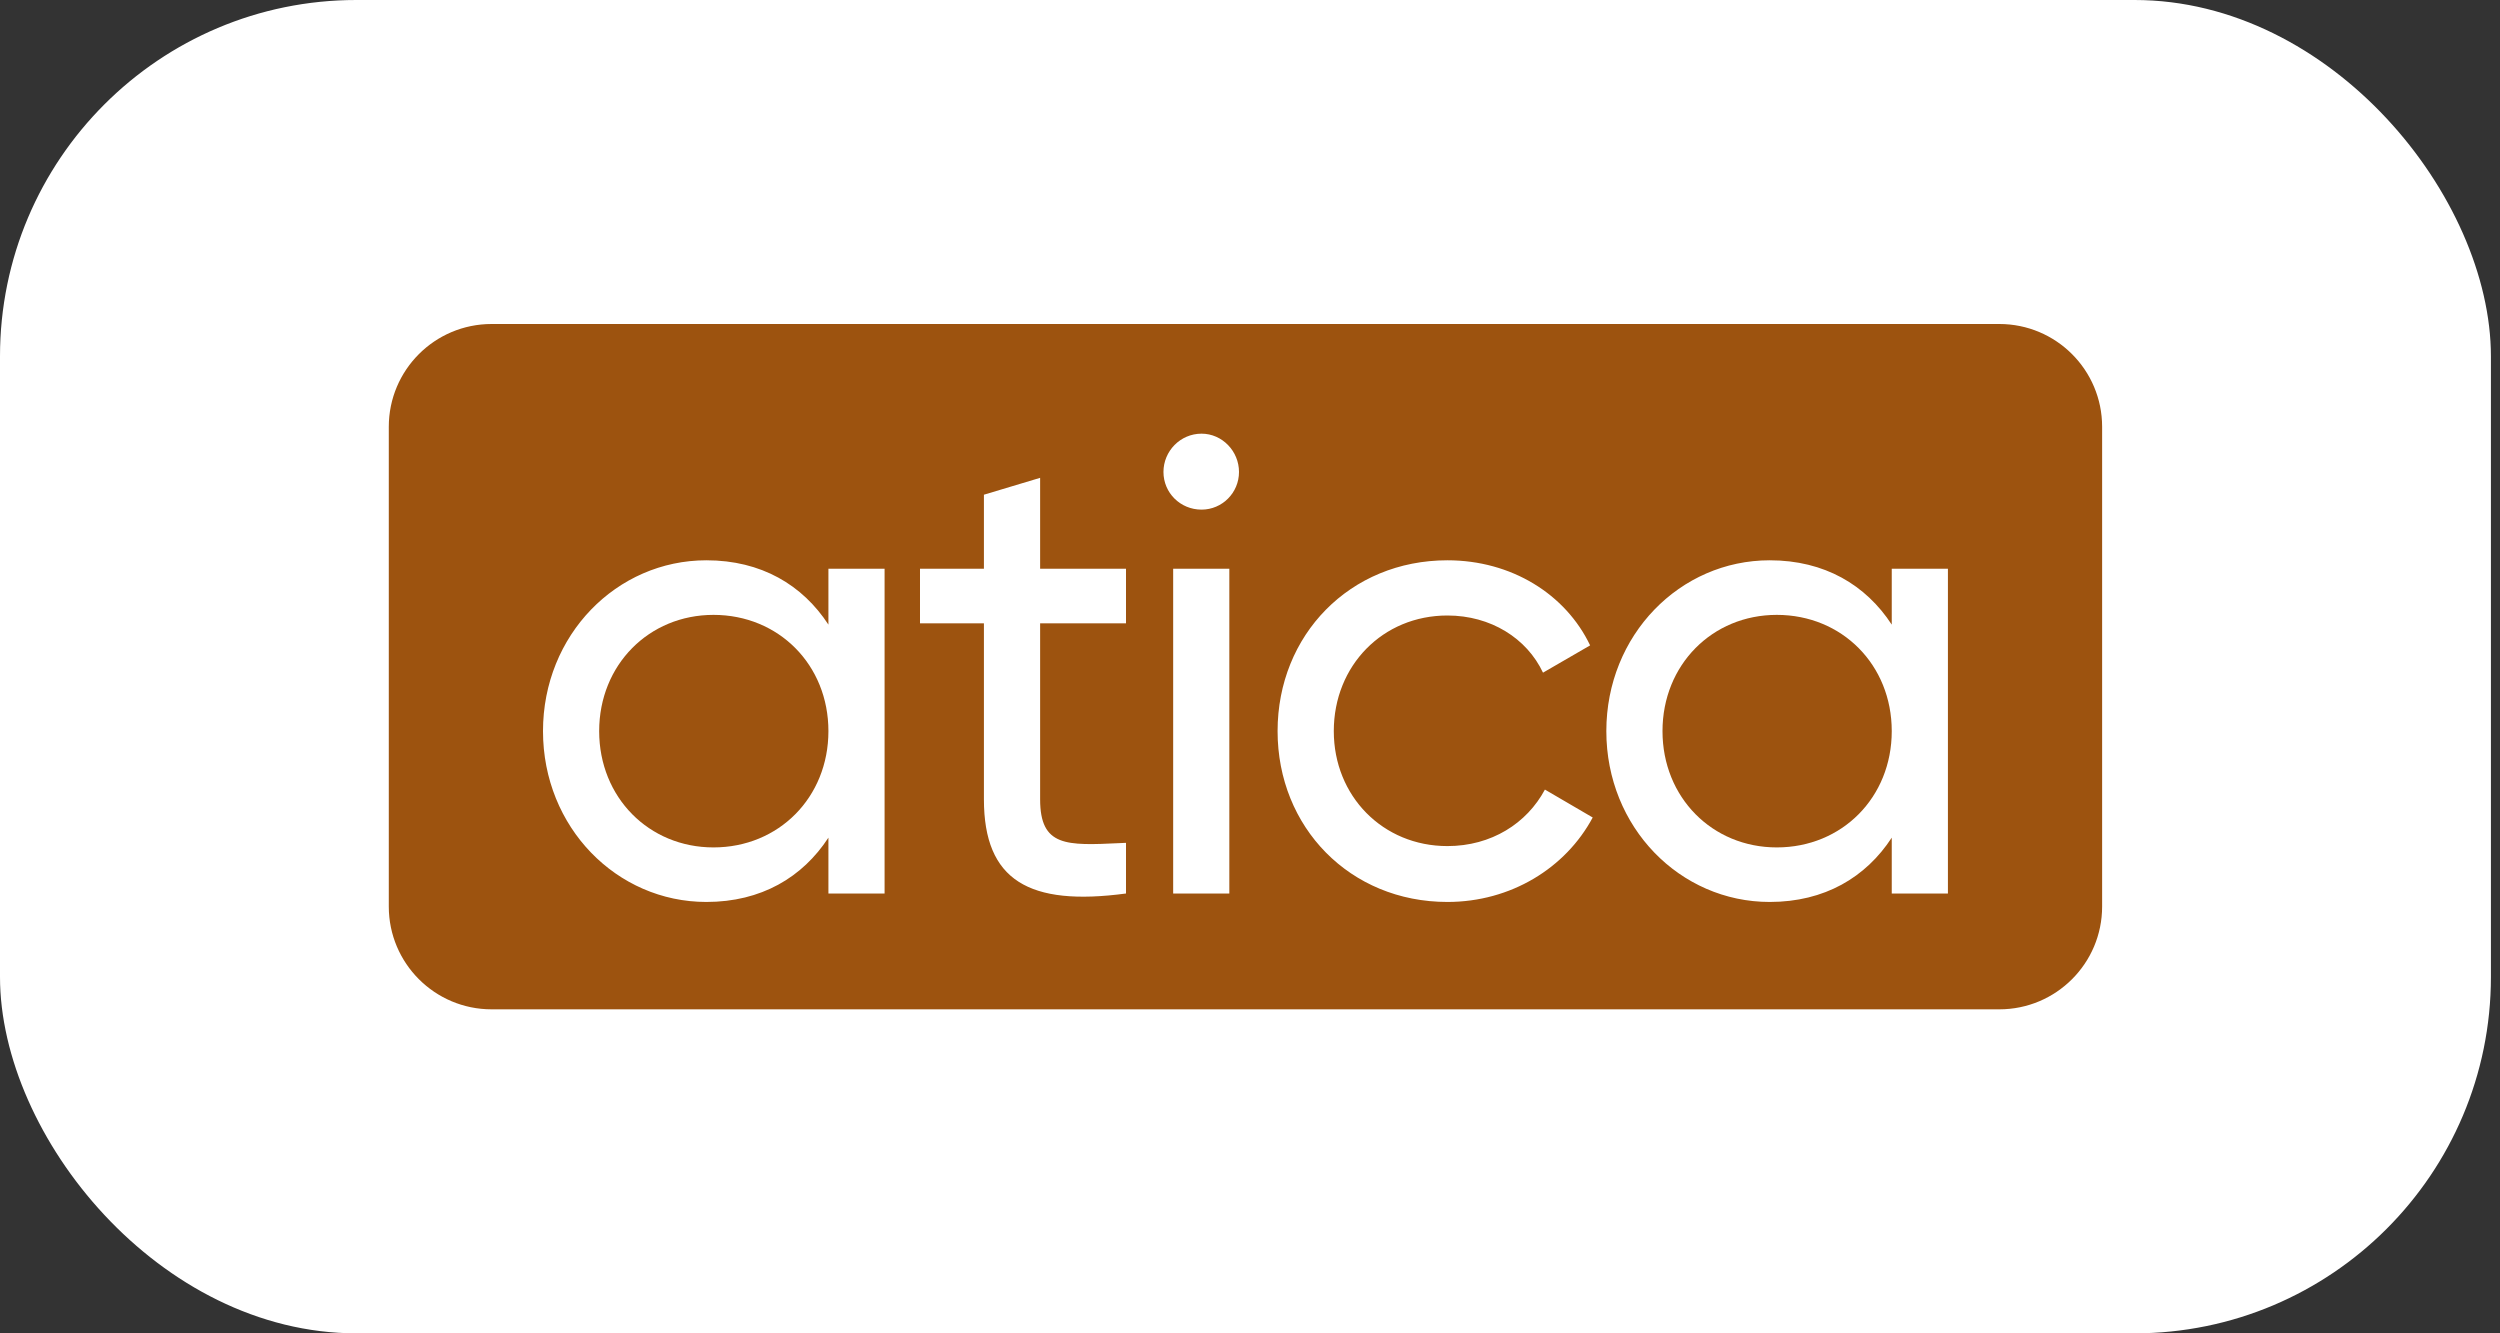
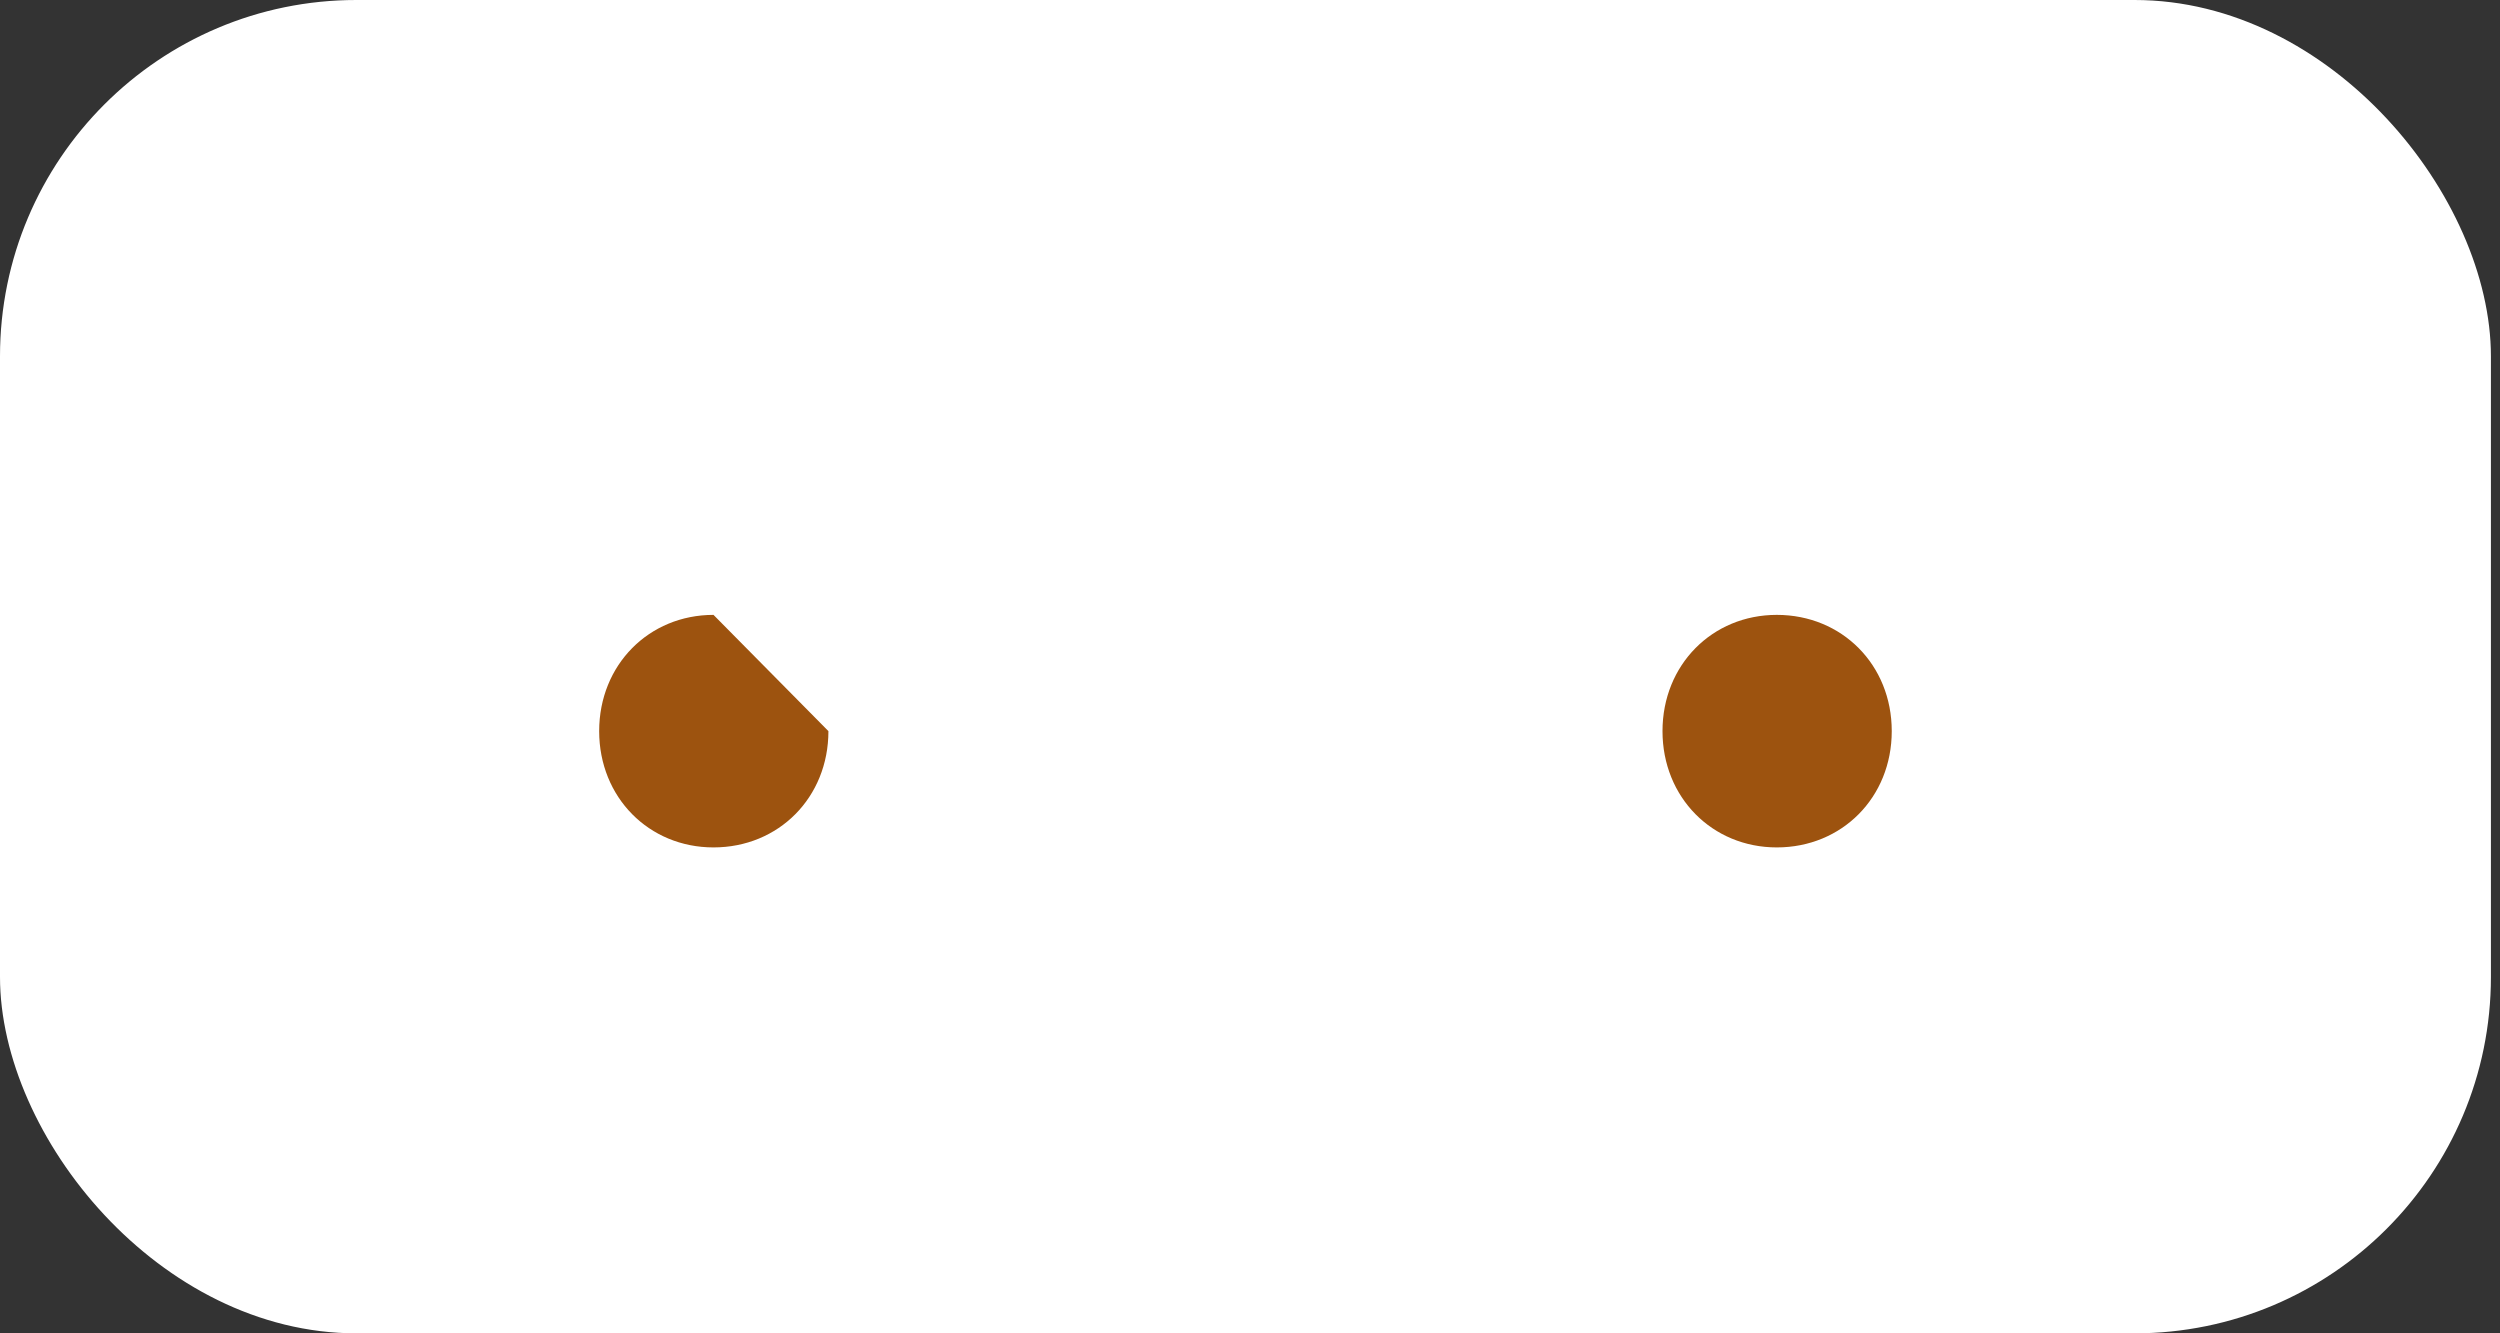
<svg xmlns="http://www.w3.org/2000/svg" width="60" height="32" viewBox="0 0 60 32" fill="none">
  <rect x="0" y="0" width="60" height="32" fill="#333333" stroke="none" />
  <rect width="59.782" height="32" rx="8.554" fill="white" />
  <g clip-path="url(#clip0_14034_5619)">
    <path d="M45.402 17.547C45.402 19.137 44.209 20.338 42.643 20.338C41.093 20.338 39.9 19.137 39.9 17.547C39.9 15.957 41.093 14.757 42.643 14.757C44.209 14.757 45.402 15.957 45.402 17.547Z" fill="#9D530F" />
-     <path d="M19.882 17.547C19.882 19.137 18.689 20.338 17.124 20.338C15.574 20.338 14.38 19.137 14.38 17.547C14.38 15.957 15.574 14.757 17.124 14.757C18.689 14.757 19.882 15.957 19.882 17.547Z" fill="#9D530F" />
-     <path fill-rule="evenodd" clip-rule="evenodd" d="M11.798 7.776C10.436 7.776 9.331 8.88 9.331 10.243V21.757C9.331 23.119 10.436 24.224 11.798 24.224H47.984C49.346 24.224 50.451 23.119 50.451 21.757V10.243C50.451 8.88 49.346 7.776 47.984 7.776H11.798ZM46.75 13.65H45.402V14.991C44.782 14.04 43.79 13.447 42.473 13.447C40.319 13.447 38.552 15.24 38.552 17.547C38.552 19.854 40.319 21.647 42.473 21.647C43.79 21.647 44.782 21.055 45.402 20.104V21.444H46.75V13.65ZM34.738 21.647C32.398 21.647 30.662 19.854 30.662 17.547C30.662 15.24 32.398 13.447 34.738 13.447C36.273 13.447 37.574 14.258 38.163 15.489L37.032 16.144C36.644 15.318 35.776 14.772 34.738 14.772C33.188 14.772 32.011 15.973 32.011 17.547C32.011 19.106 33.188 20.306 34.738 20.306C35.792 20.306 36.644 19.761 37.078 18.95L38.225 19.62C37.574 20.836 36.257 21.647 34.738 21.647ZM27.923 11.327C27.923 11.826 28.326 12.231 28.837 12.231C29.333 12.231 29.736 11.826 29.736 11.327C29.736 10.829 29.333 10.408 28.837 10.408C28.326 10.408 27.923 10.829 27.923 11.327ZM28.156 13.65V21.444H29.504V13.65H28.156ZM27.024 14.96H24.963V19.184C24.963 20.324 25.595 20.295 26.872 20.235L27.024 20.228V21.444C24.699 21.756 23.614 21.133 23.614 19.184V14.96H22.08V13.65H23.614V11.873L24.963 11.468V13.65H27.024V14.96ZM21.23 13.65H19.882V14.991C19.262 14.04 18.27 13.447 16.953 13.447C14.799 13.447 13.032 15.24 13.032 17.547C13.032 19.854 14.799 21.647 16.953 21.647C18.27 21.647 19.262 21.055 19.882 20.104V21.444H21.23V13.65Z" fill="#9D530F" />
+     <path d="M19.882 17.547C19.882 19.137 18.689 20.338 17.124 20.338C15.574 20.338 14.38 19.137 14.38 17.547C14.38 15.957 15.574 14.757 17.124 14.757Z" fill="#9D530F" />
  </g>
  <defs>
    <clipPath id="clip0_14034_5619">
      <rect width="41.12" height="16.448" fill="white" transform="translate(9.331 7.776)" />
    </clipPath>
  </defs>
</svg>